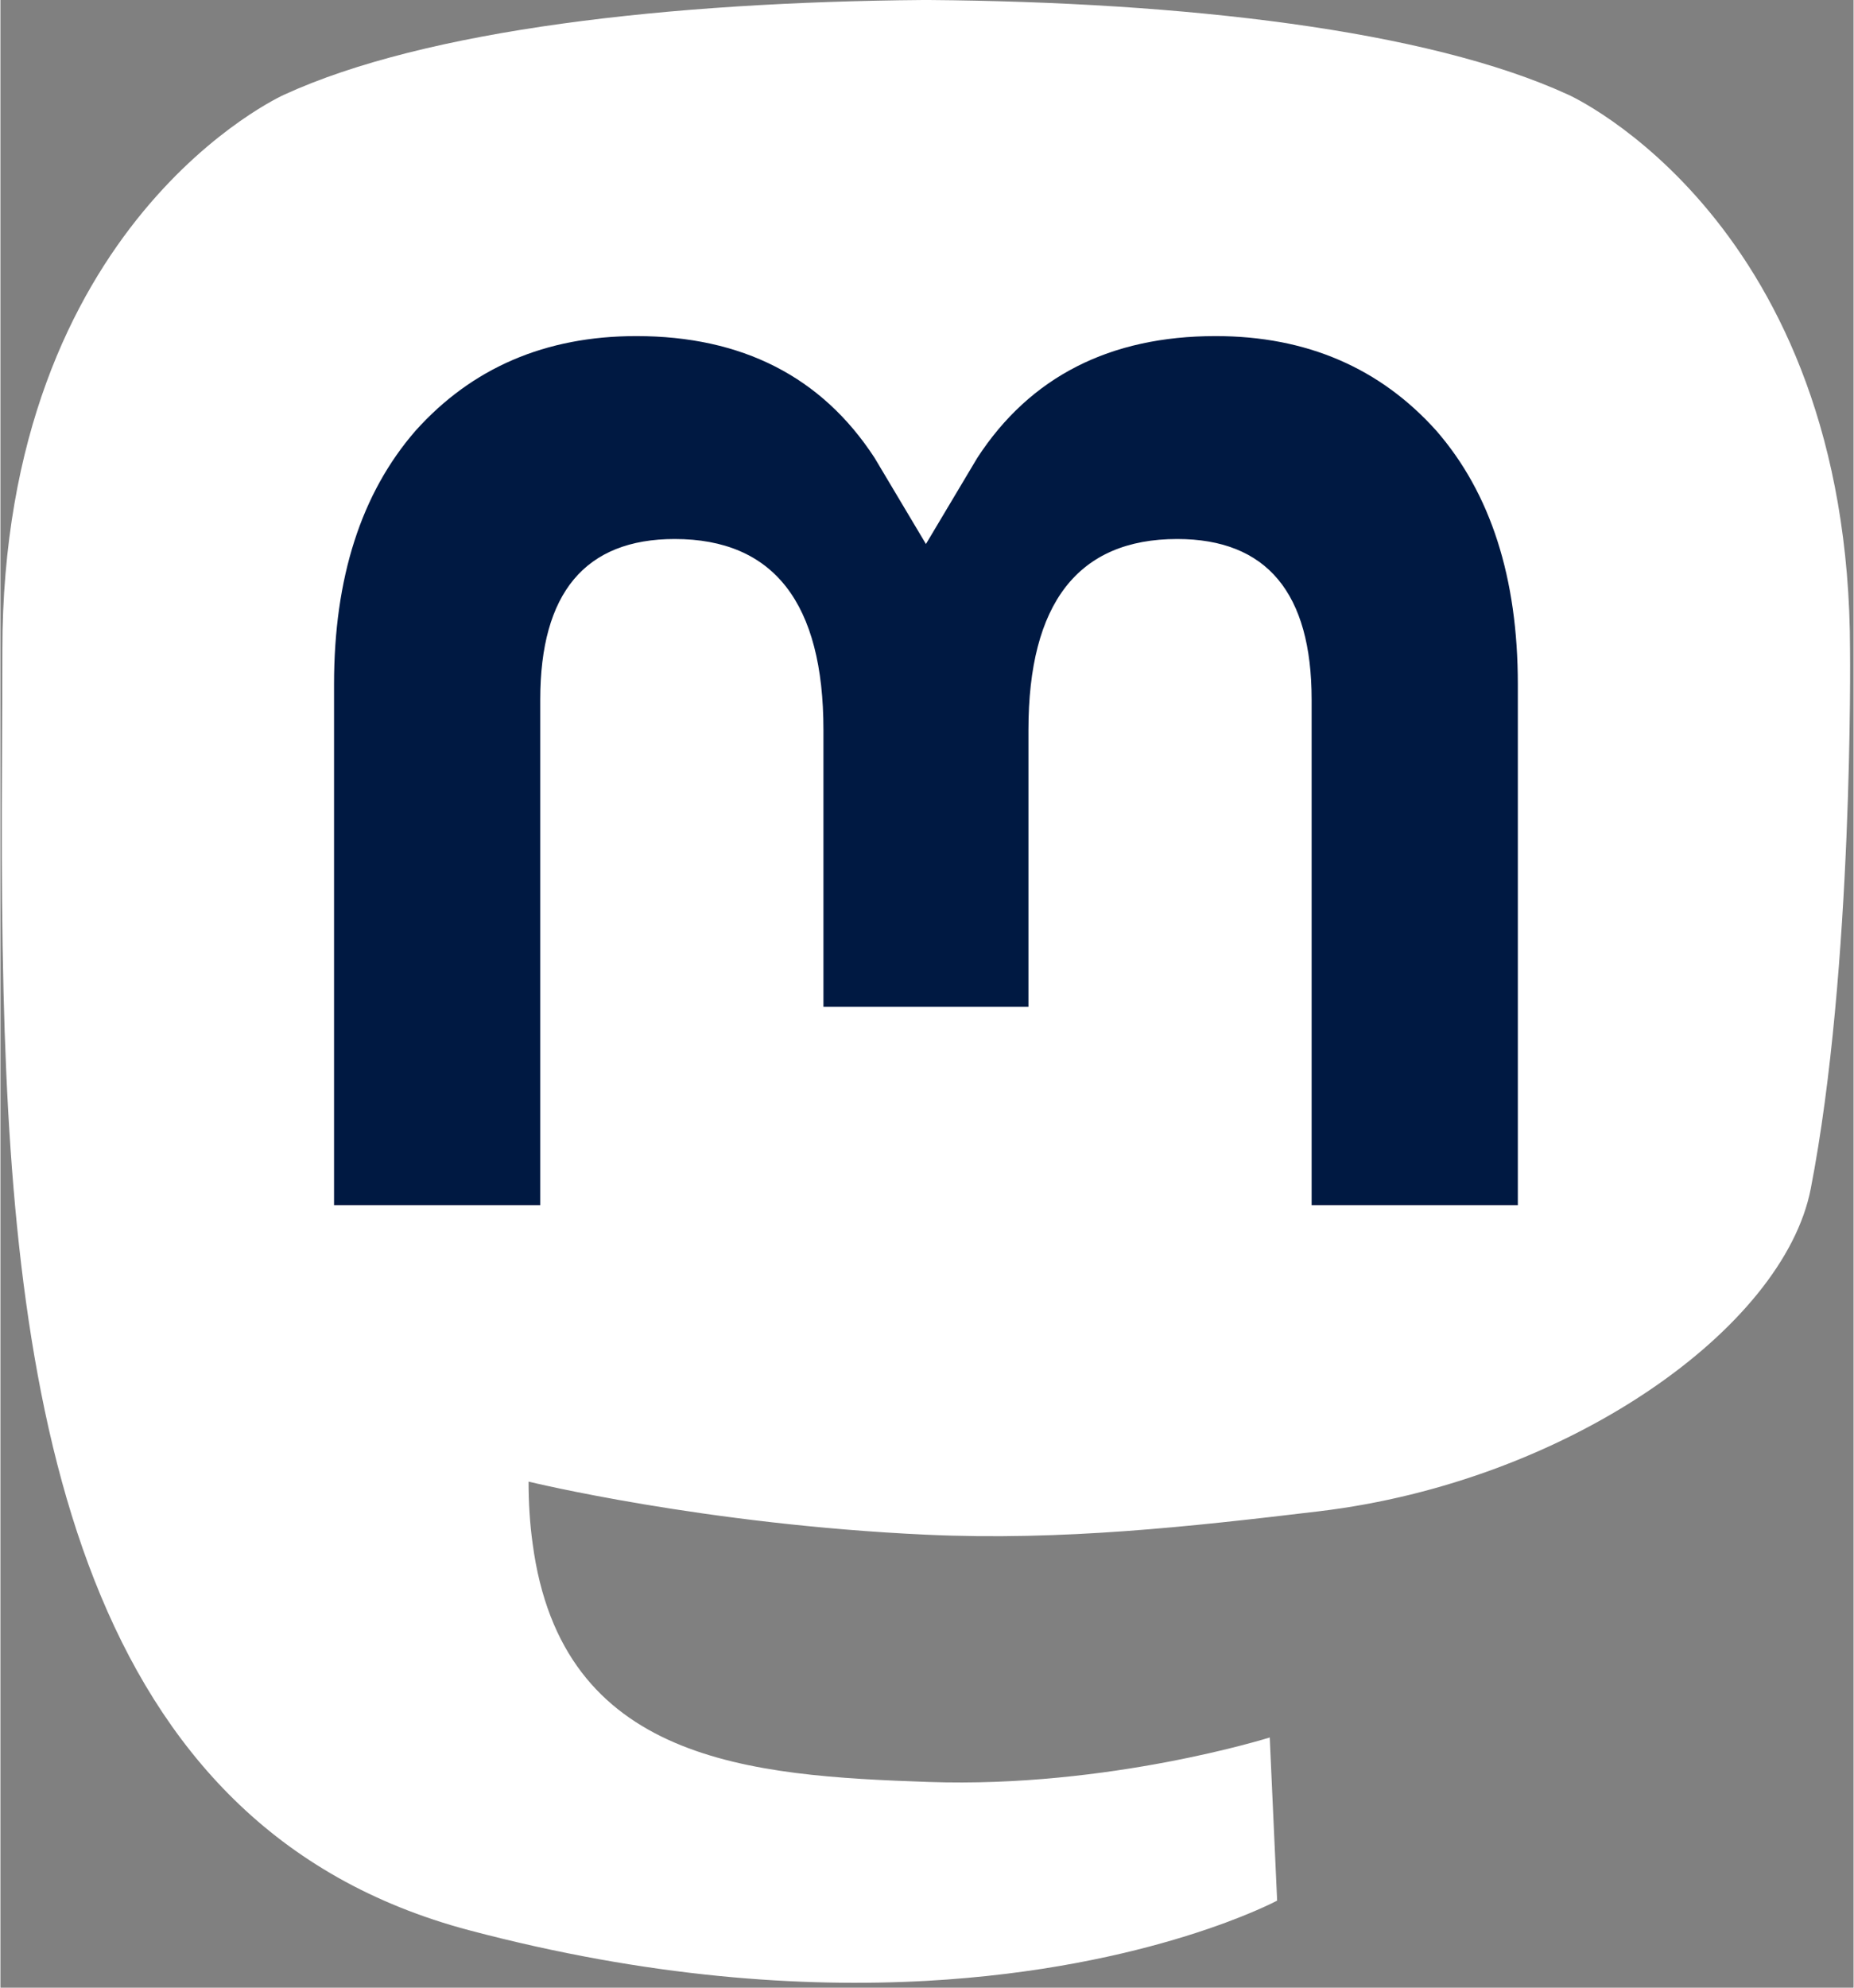
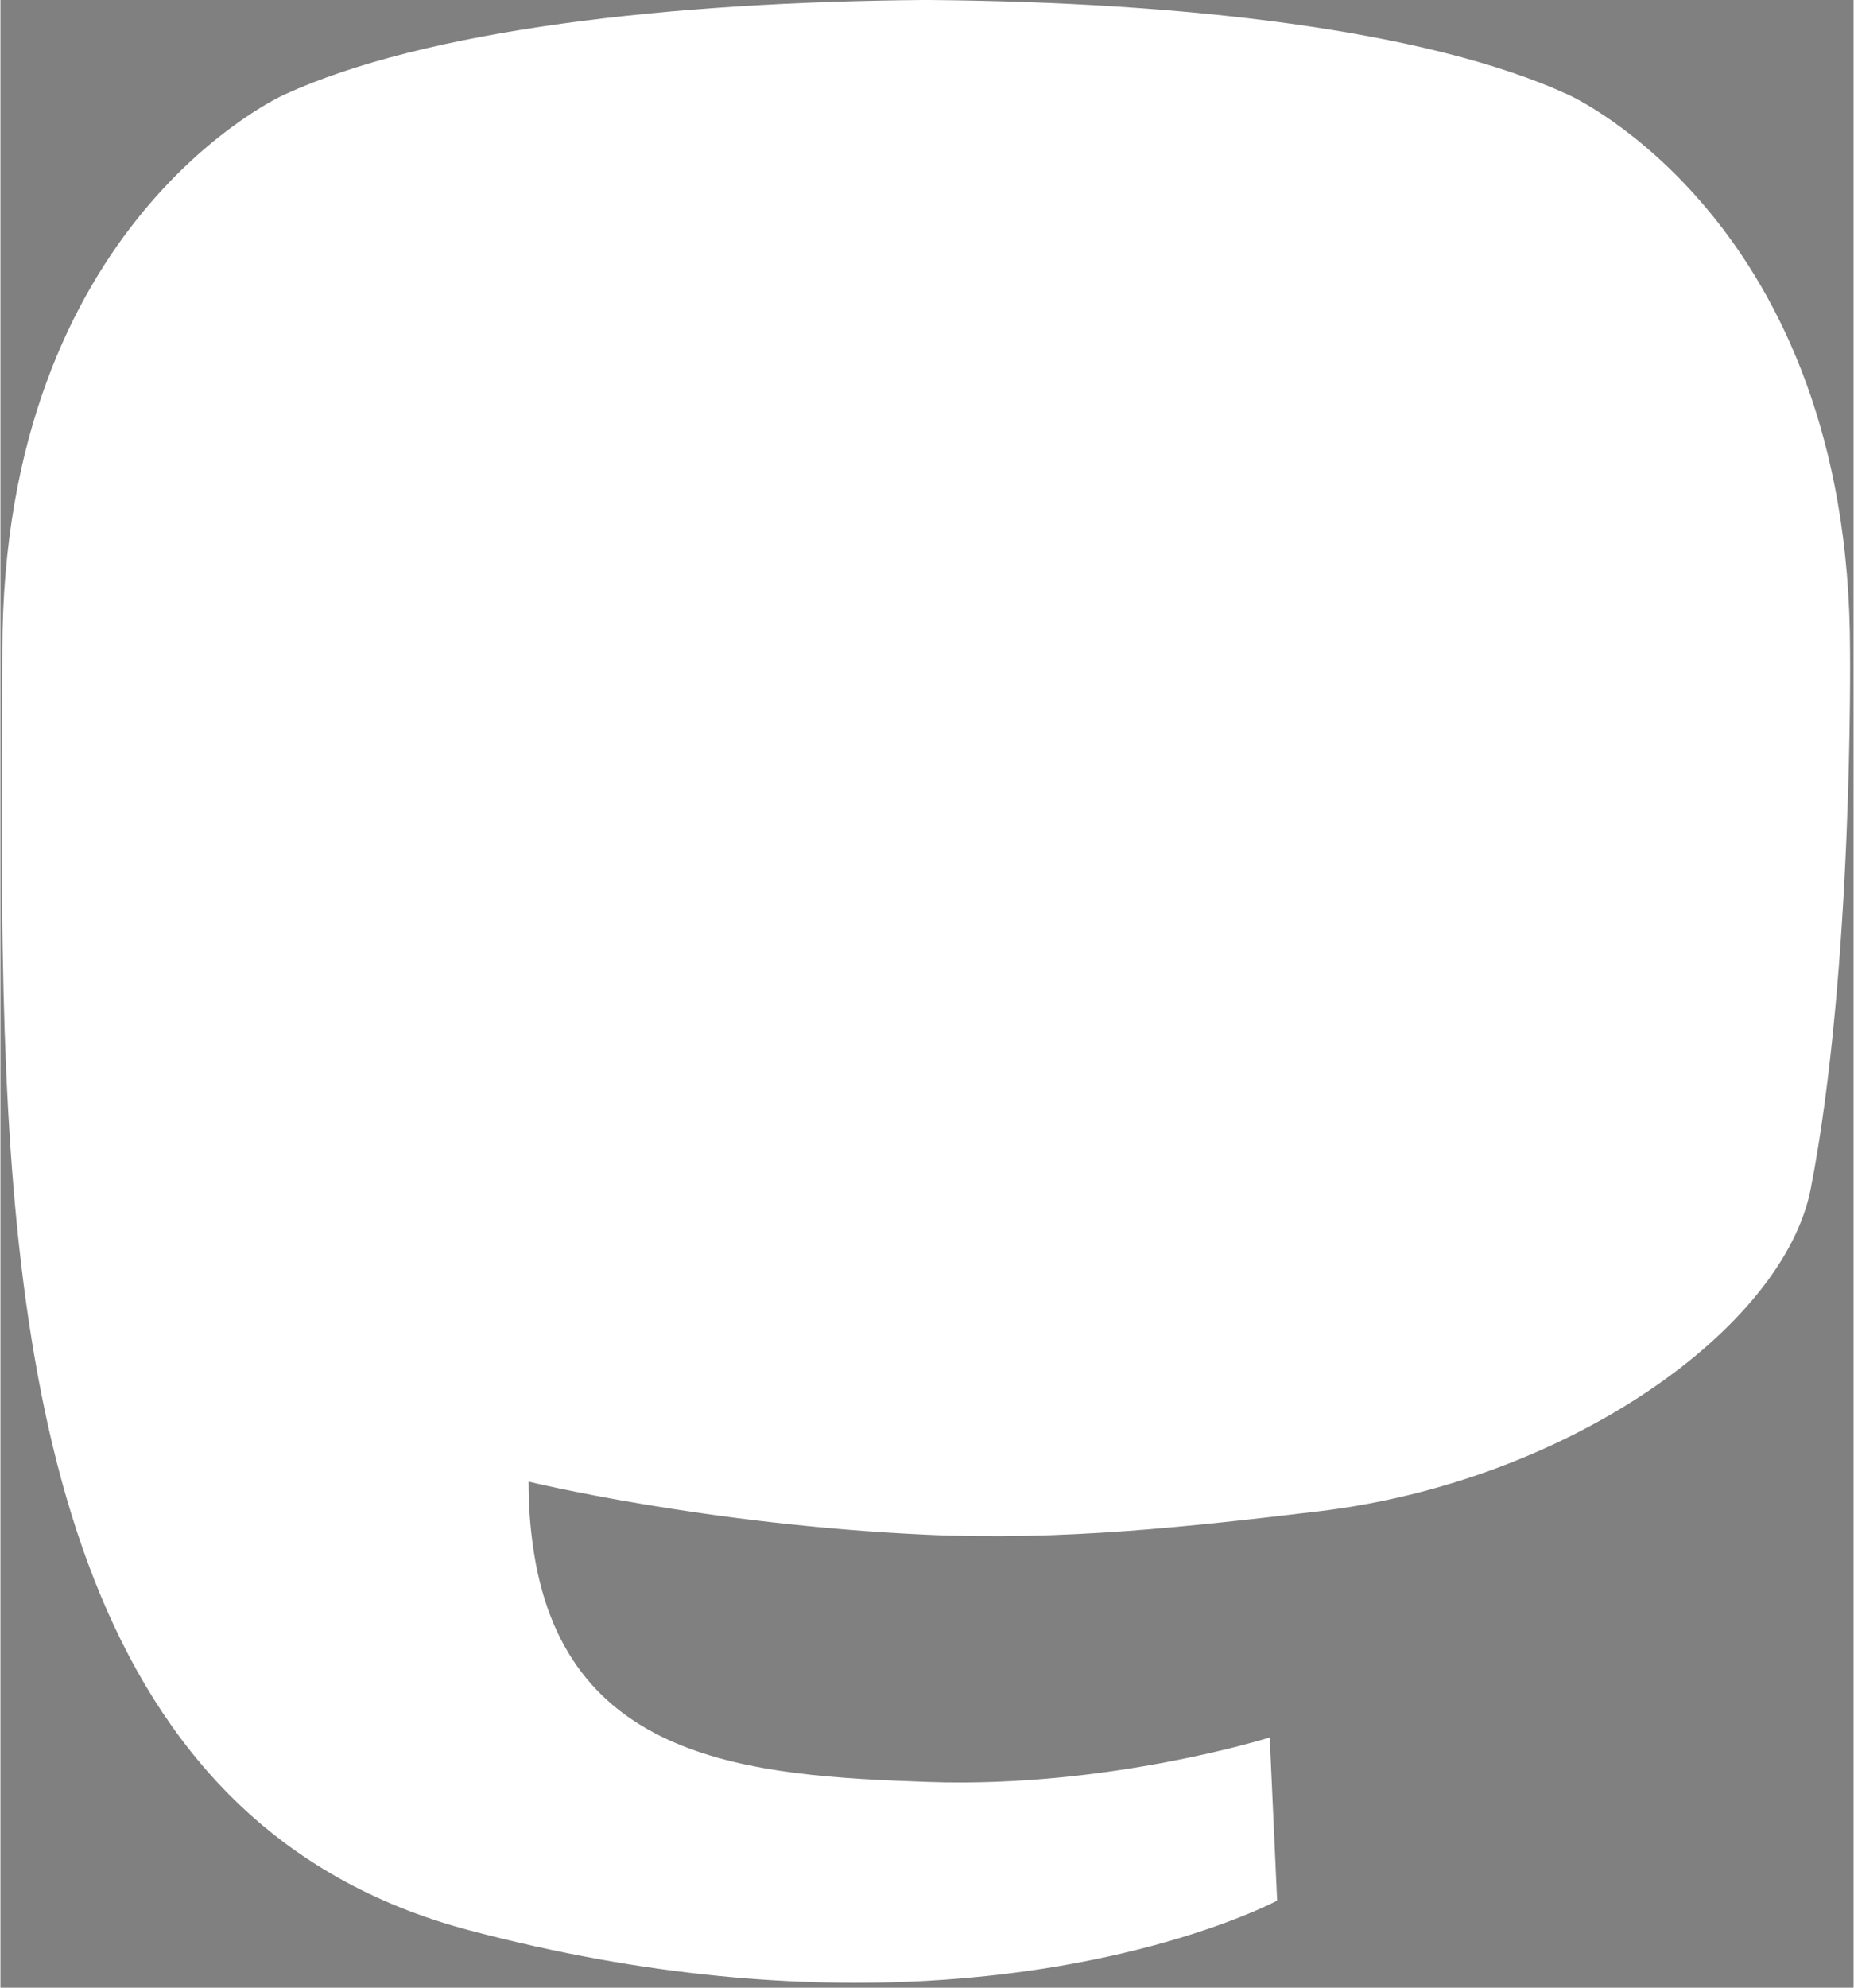
<svg xmlns="http://www.w3.org/2000/svg" height="30" viewBox="-.156 0 216.976 232.581" width="28" style="background-color:#001942;">
  <rect x="-.156" y="0" width="216.976" height="232.581" fill="#808080" stroke="none" />
  <path d="m211.807 139.088c-3.18 16.366-28.492 34.277-57.562 37.748-15.159 1.809-30.084 3.471-45.999 2.741-26.027-1.192-46.565-6.212-46.565-6.212 0 2.534.156 4.946.469 7.202 3.384 25.687 25.47 27.225 46.391 27.943 21.116.723 39.919-5.206 39.919-5.206l.867 19.09s-14.77 7.931-41.08 9.39c-14.51.797-32.525-.365-53.507-5.919-45.508-12.045-53.334-60.554-54.531-109.774-.365-14.613-.14-28.393-.14-39.918 0-50.33 32.976-65.083 32.976-65.083 16.627-7.636 45.159-10.847 74.82-11.09h.729c29.66.243 58.21 3.454 74.837 11.09 0 0 32.975 14.753 32.975 65.082 0 0 .414 37.134-4.599 62.916" fill="#fff" />
-   <path d="m177.51 80.077v60.941h-24.144v-59.15c0-12.469-5.246-18.797-15.74-18.797-11.602 0-17.417 7.507-17.417 22.352v32.377h-24.002v-32.377c0-14.845-5.816-22.352-17.418-22.352-10.494 0-15.74 6.328-15.74 18.797v59.15h-24.144v-60.941c0-12.455 3.171-22.352 9.541-29.675 6.569-7.322 15.171-11.076 25.85-11.076 12.355 0 21.711 4.748 27.898 14.247l6.013 10.082 6.015-10.082c6.185-9.498 15.542-14.247 27.898-14.247 10.677 0 19.28 3.753 25.85 11.076 6.369 7.322 9.54 17.22 9.54 29.675" fill="#001942" />
</svg>